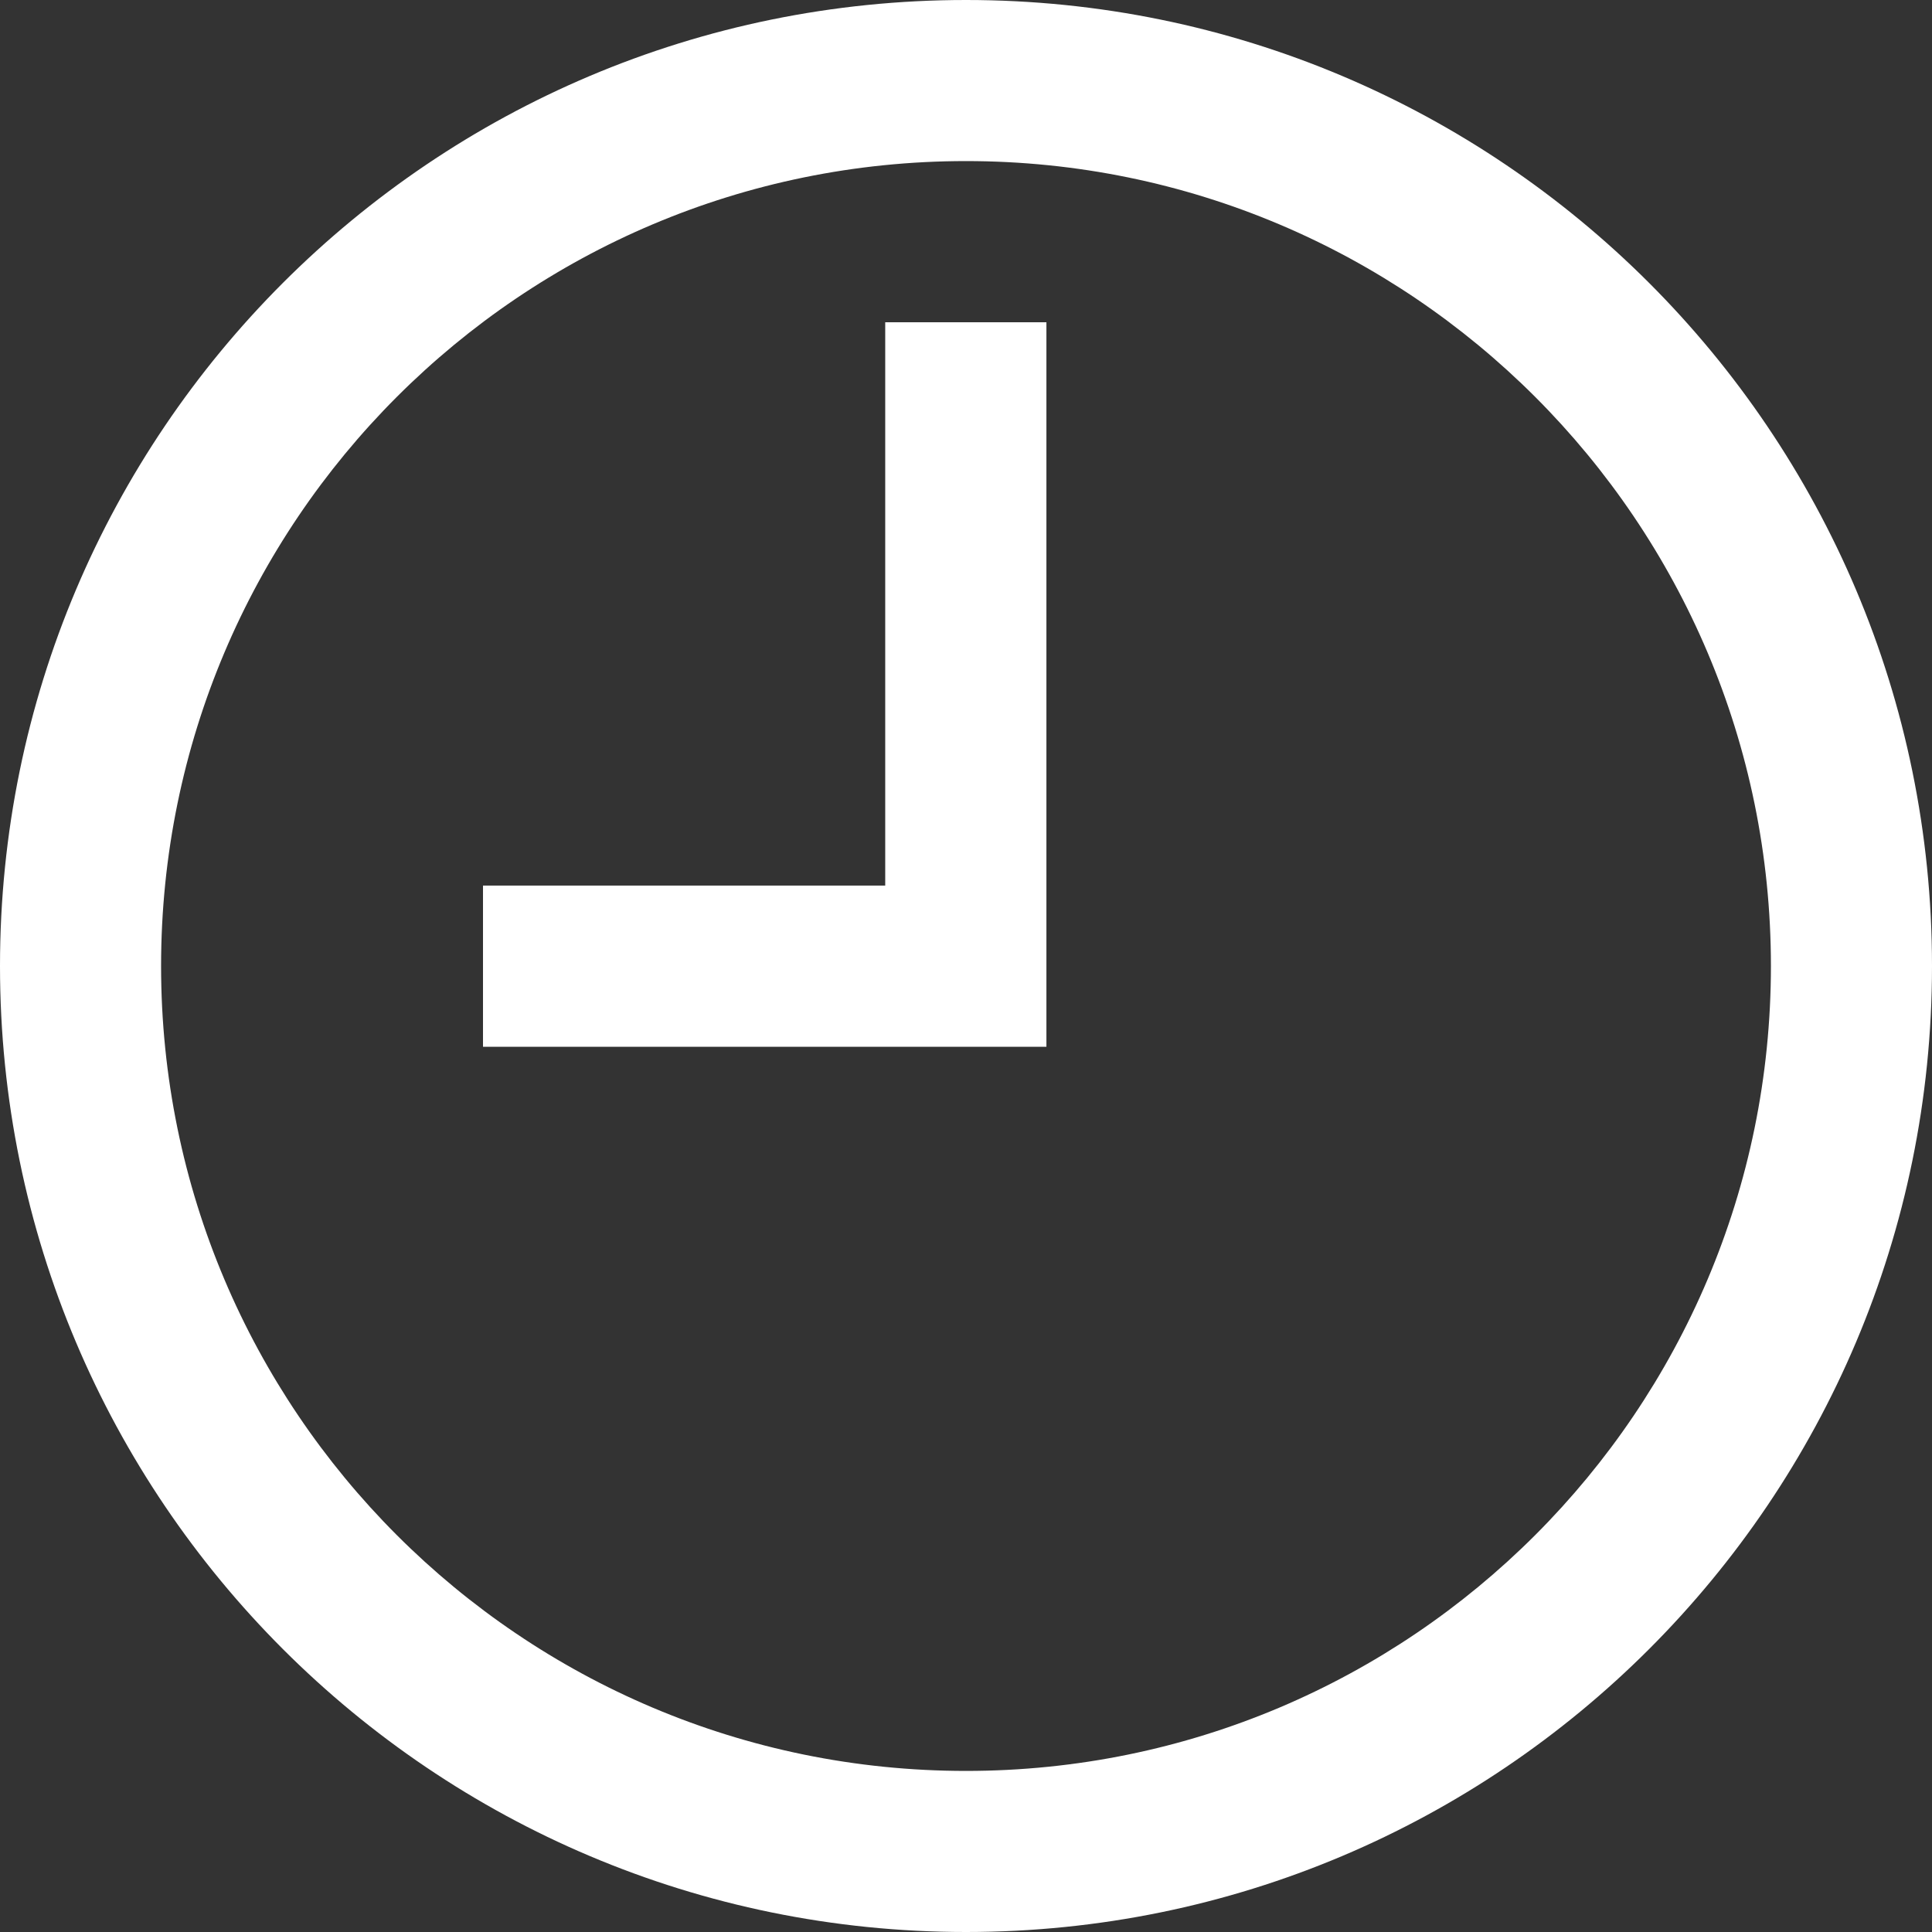
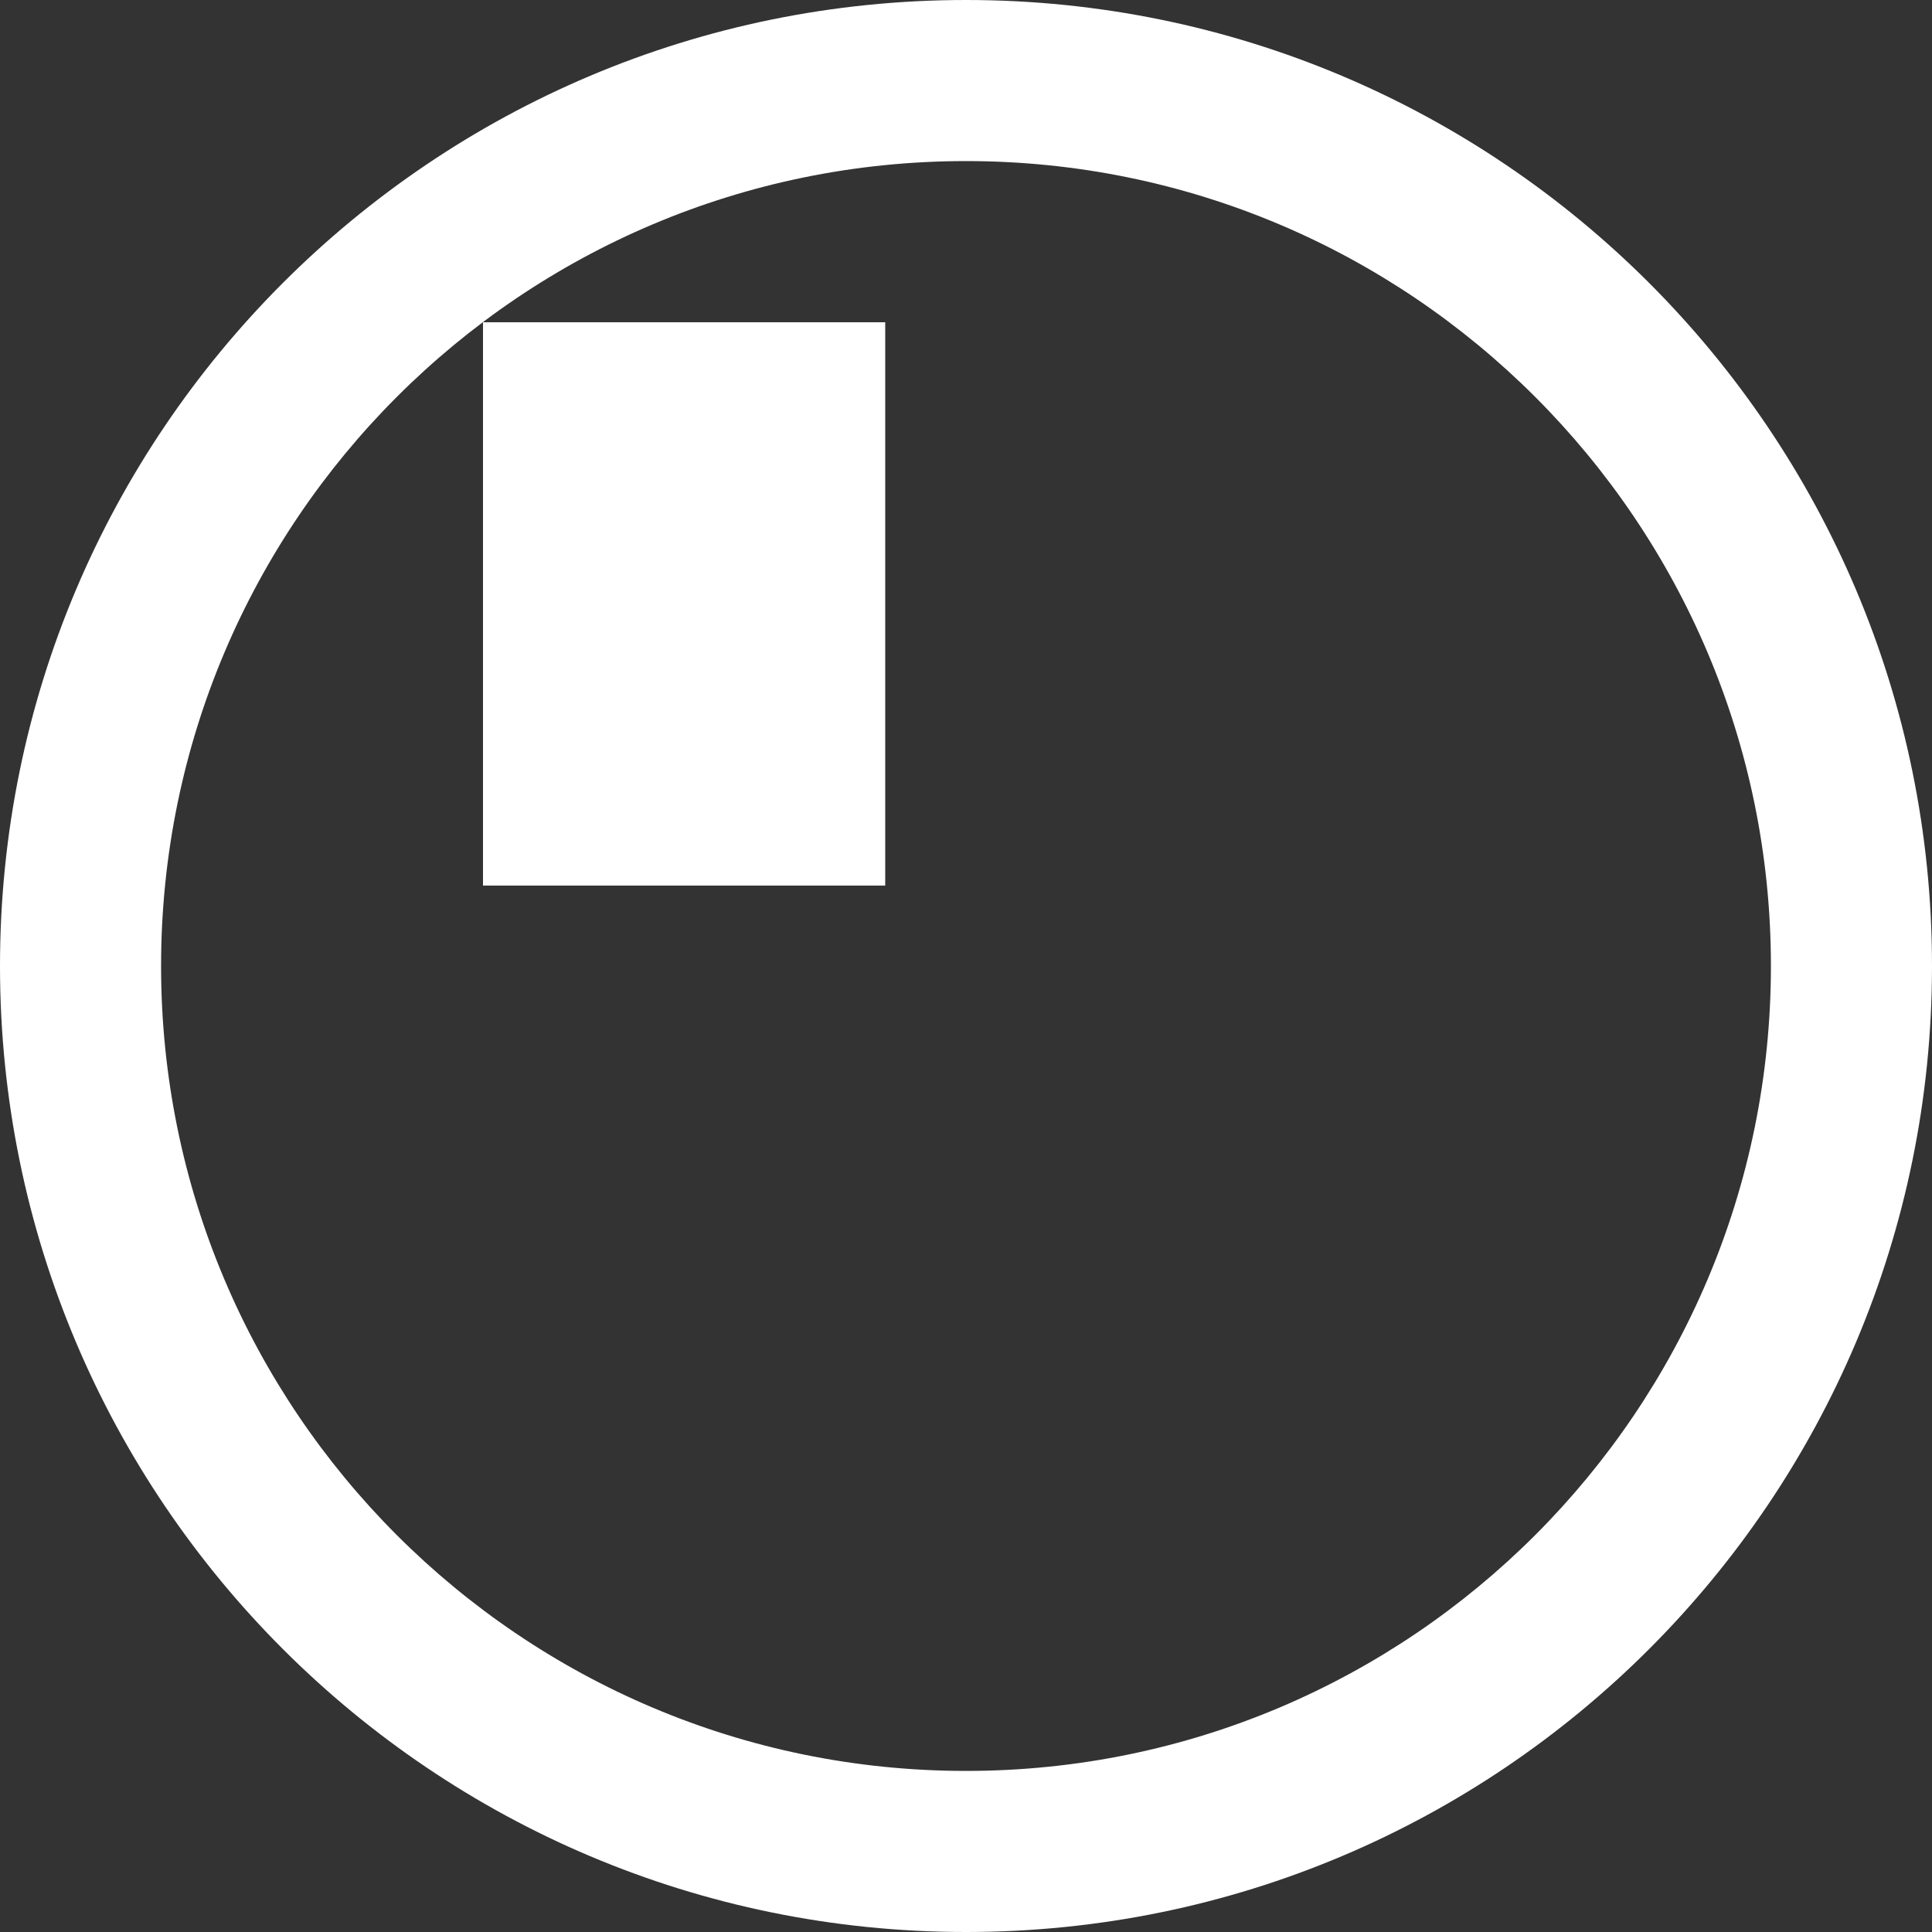
<svg xmlns="http://www.w3.org/2000/svg" width="16" height="16" viewBox="0 0 16 16" fill="none">
  <rect x="0" y="0" width="16" height="16" fill="#333333" stroke="none" />
-   <path d="M8 0C3.581 0 0 3.581 0 8C0 12.419 3.581 16 8 16C12.419 16 16 12.419 16 8C16 3.581 12.419 0 8 0ZM8 14.666C4.319 14.666 1.334 11.681 1.334 8C1.334 4.319 4.319 1.334 8 1.334C11.681 1.334 14.666 4.319 14.666 8C14.666 11.681 11.681 14.666 8 14.666ZM7.334 7.334H4V8.669H8.666V2.669H7.331V7.334H7.334Z" fill="white" />
+   <path d="M8 0C3.581 0 0 3.581 0 8C0 12.419 3.581 16 8 16C12.419 16 16 12.419 16 8C16 3.581 12.419 0 8 0ZM8 14.666C4.319 14.666 1.334 11.681 1.334 8C1.334 4.319 4.319 1.334 8 1.334C11.681 1.334 14.666 4.319 14.666 8C14.666 11.681 11.681 14.666 8 14.666ZM7.334 7.334H4V8.669V2.669H7.331V7.334H7.334Z" fill="white" />
</svg>